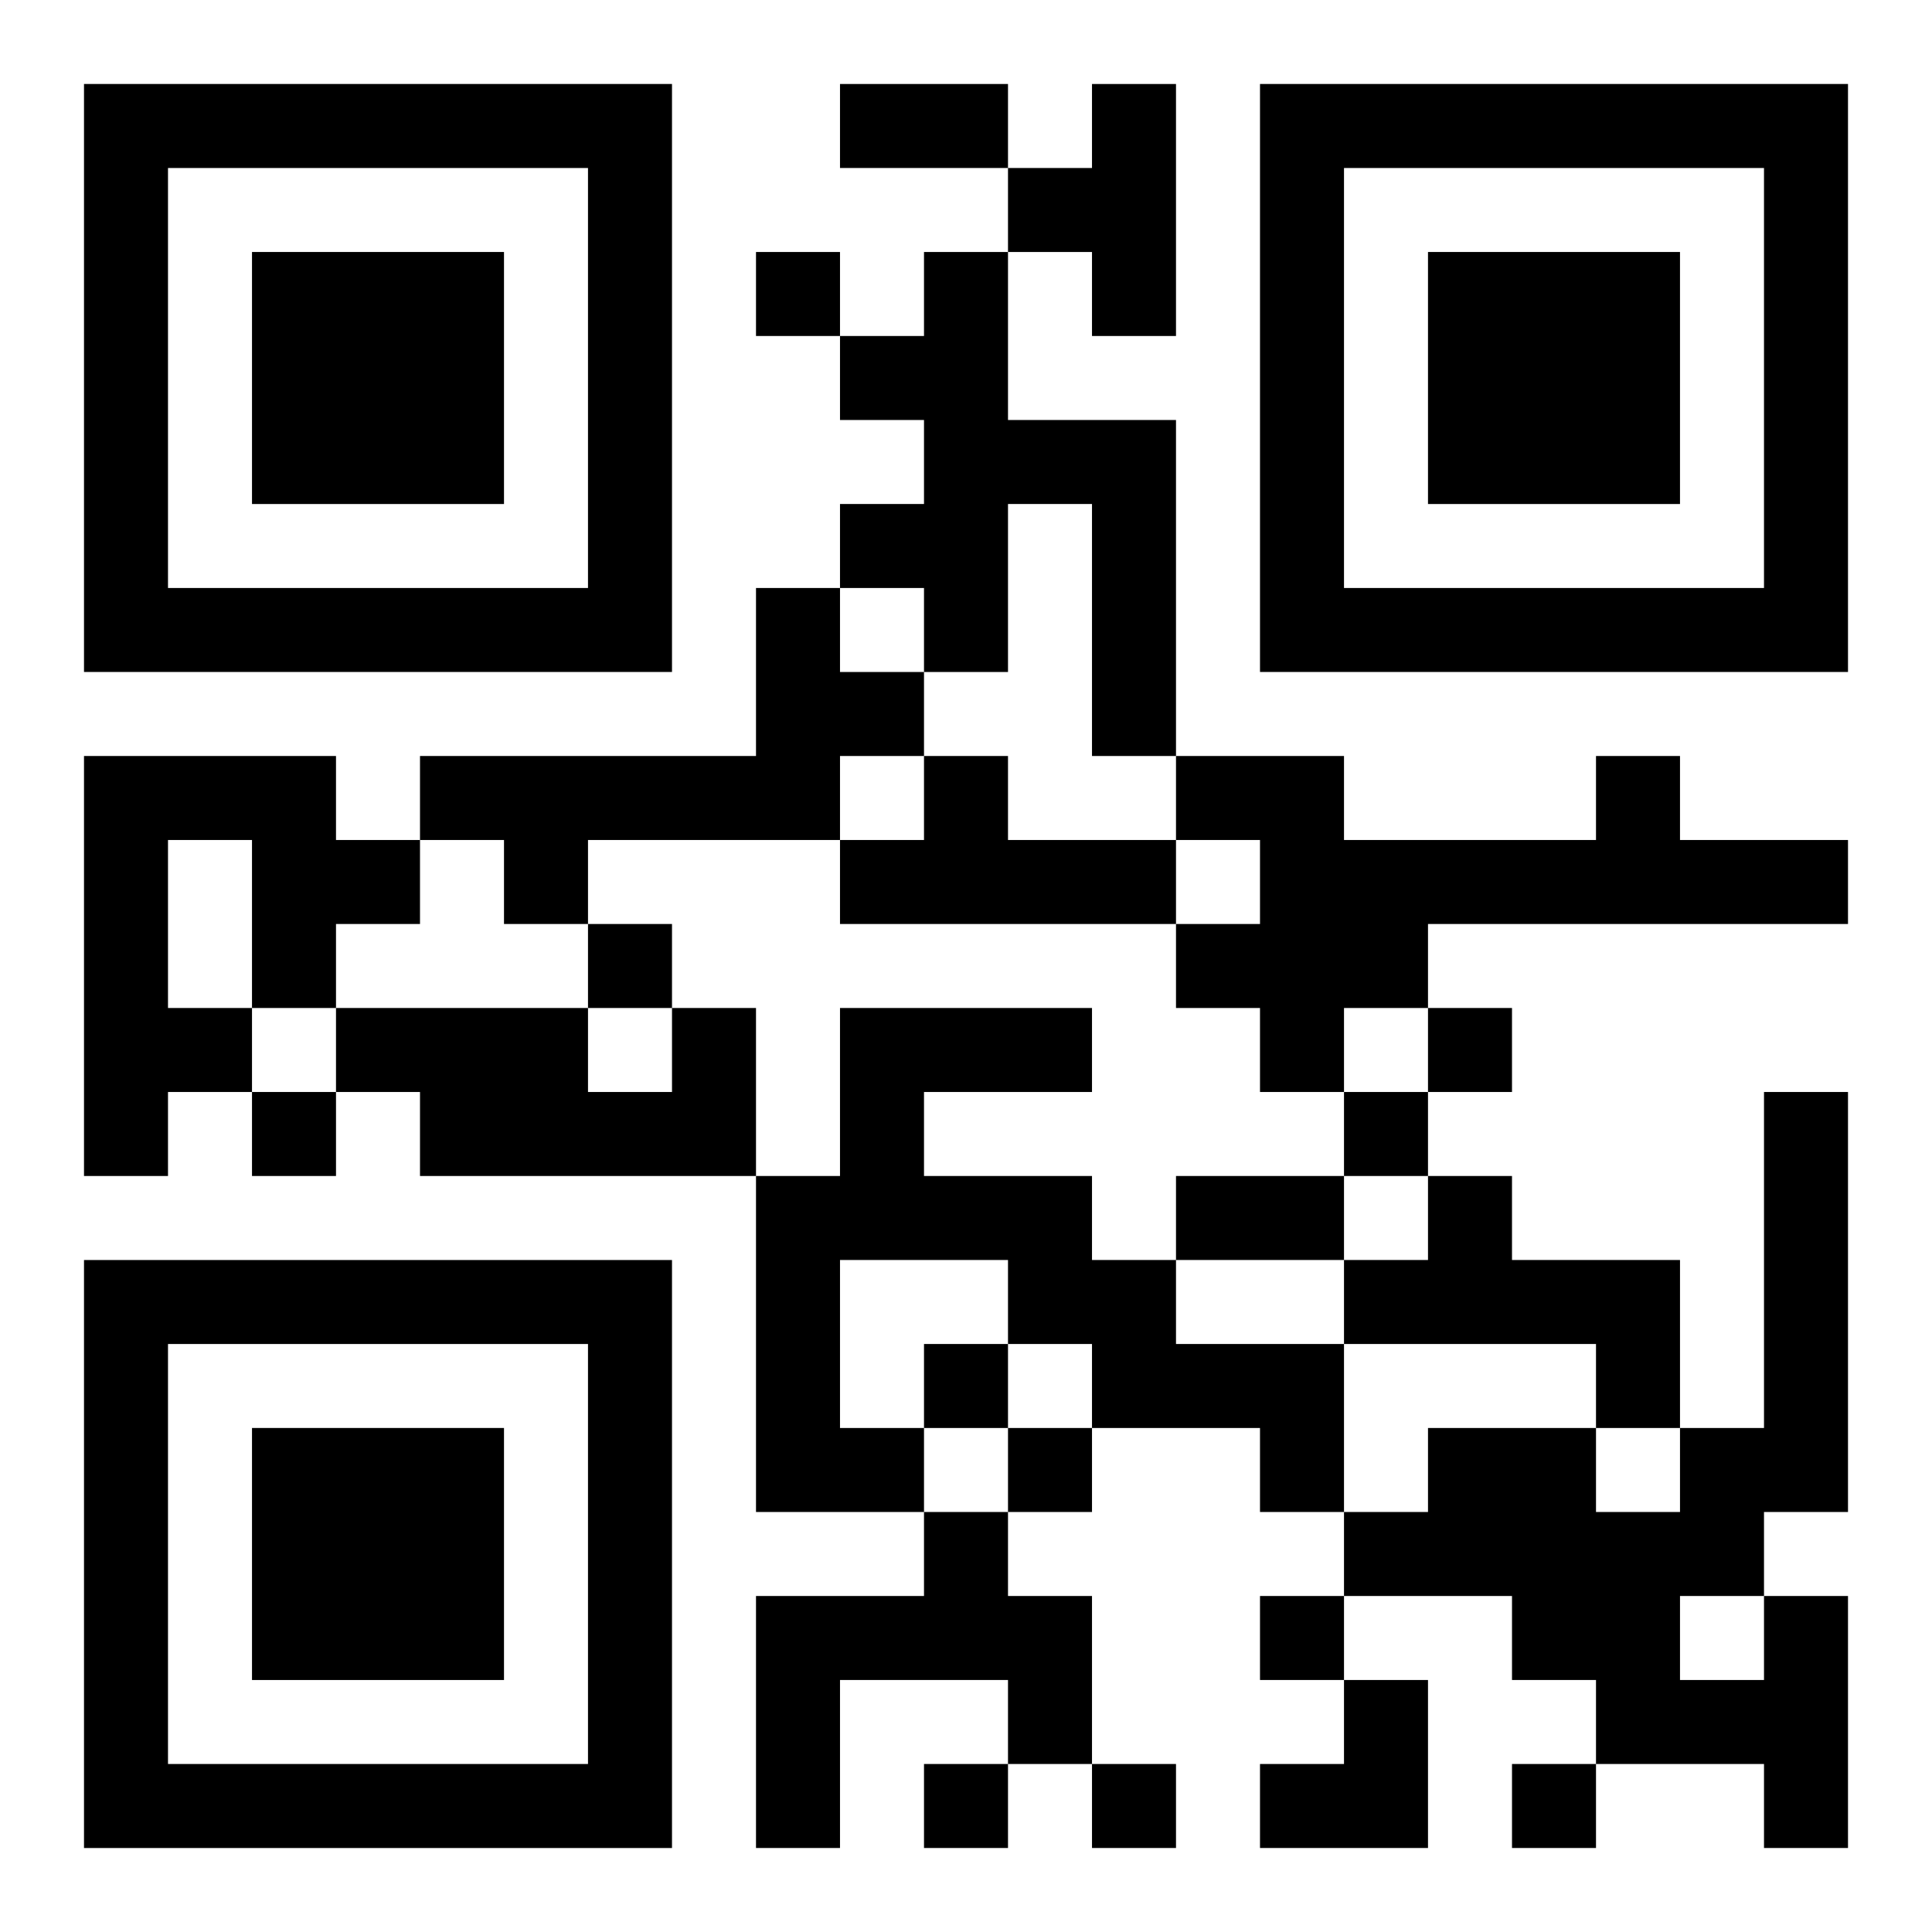
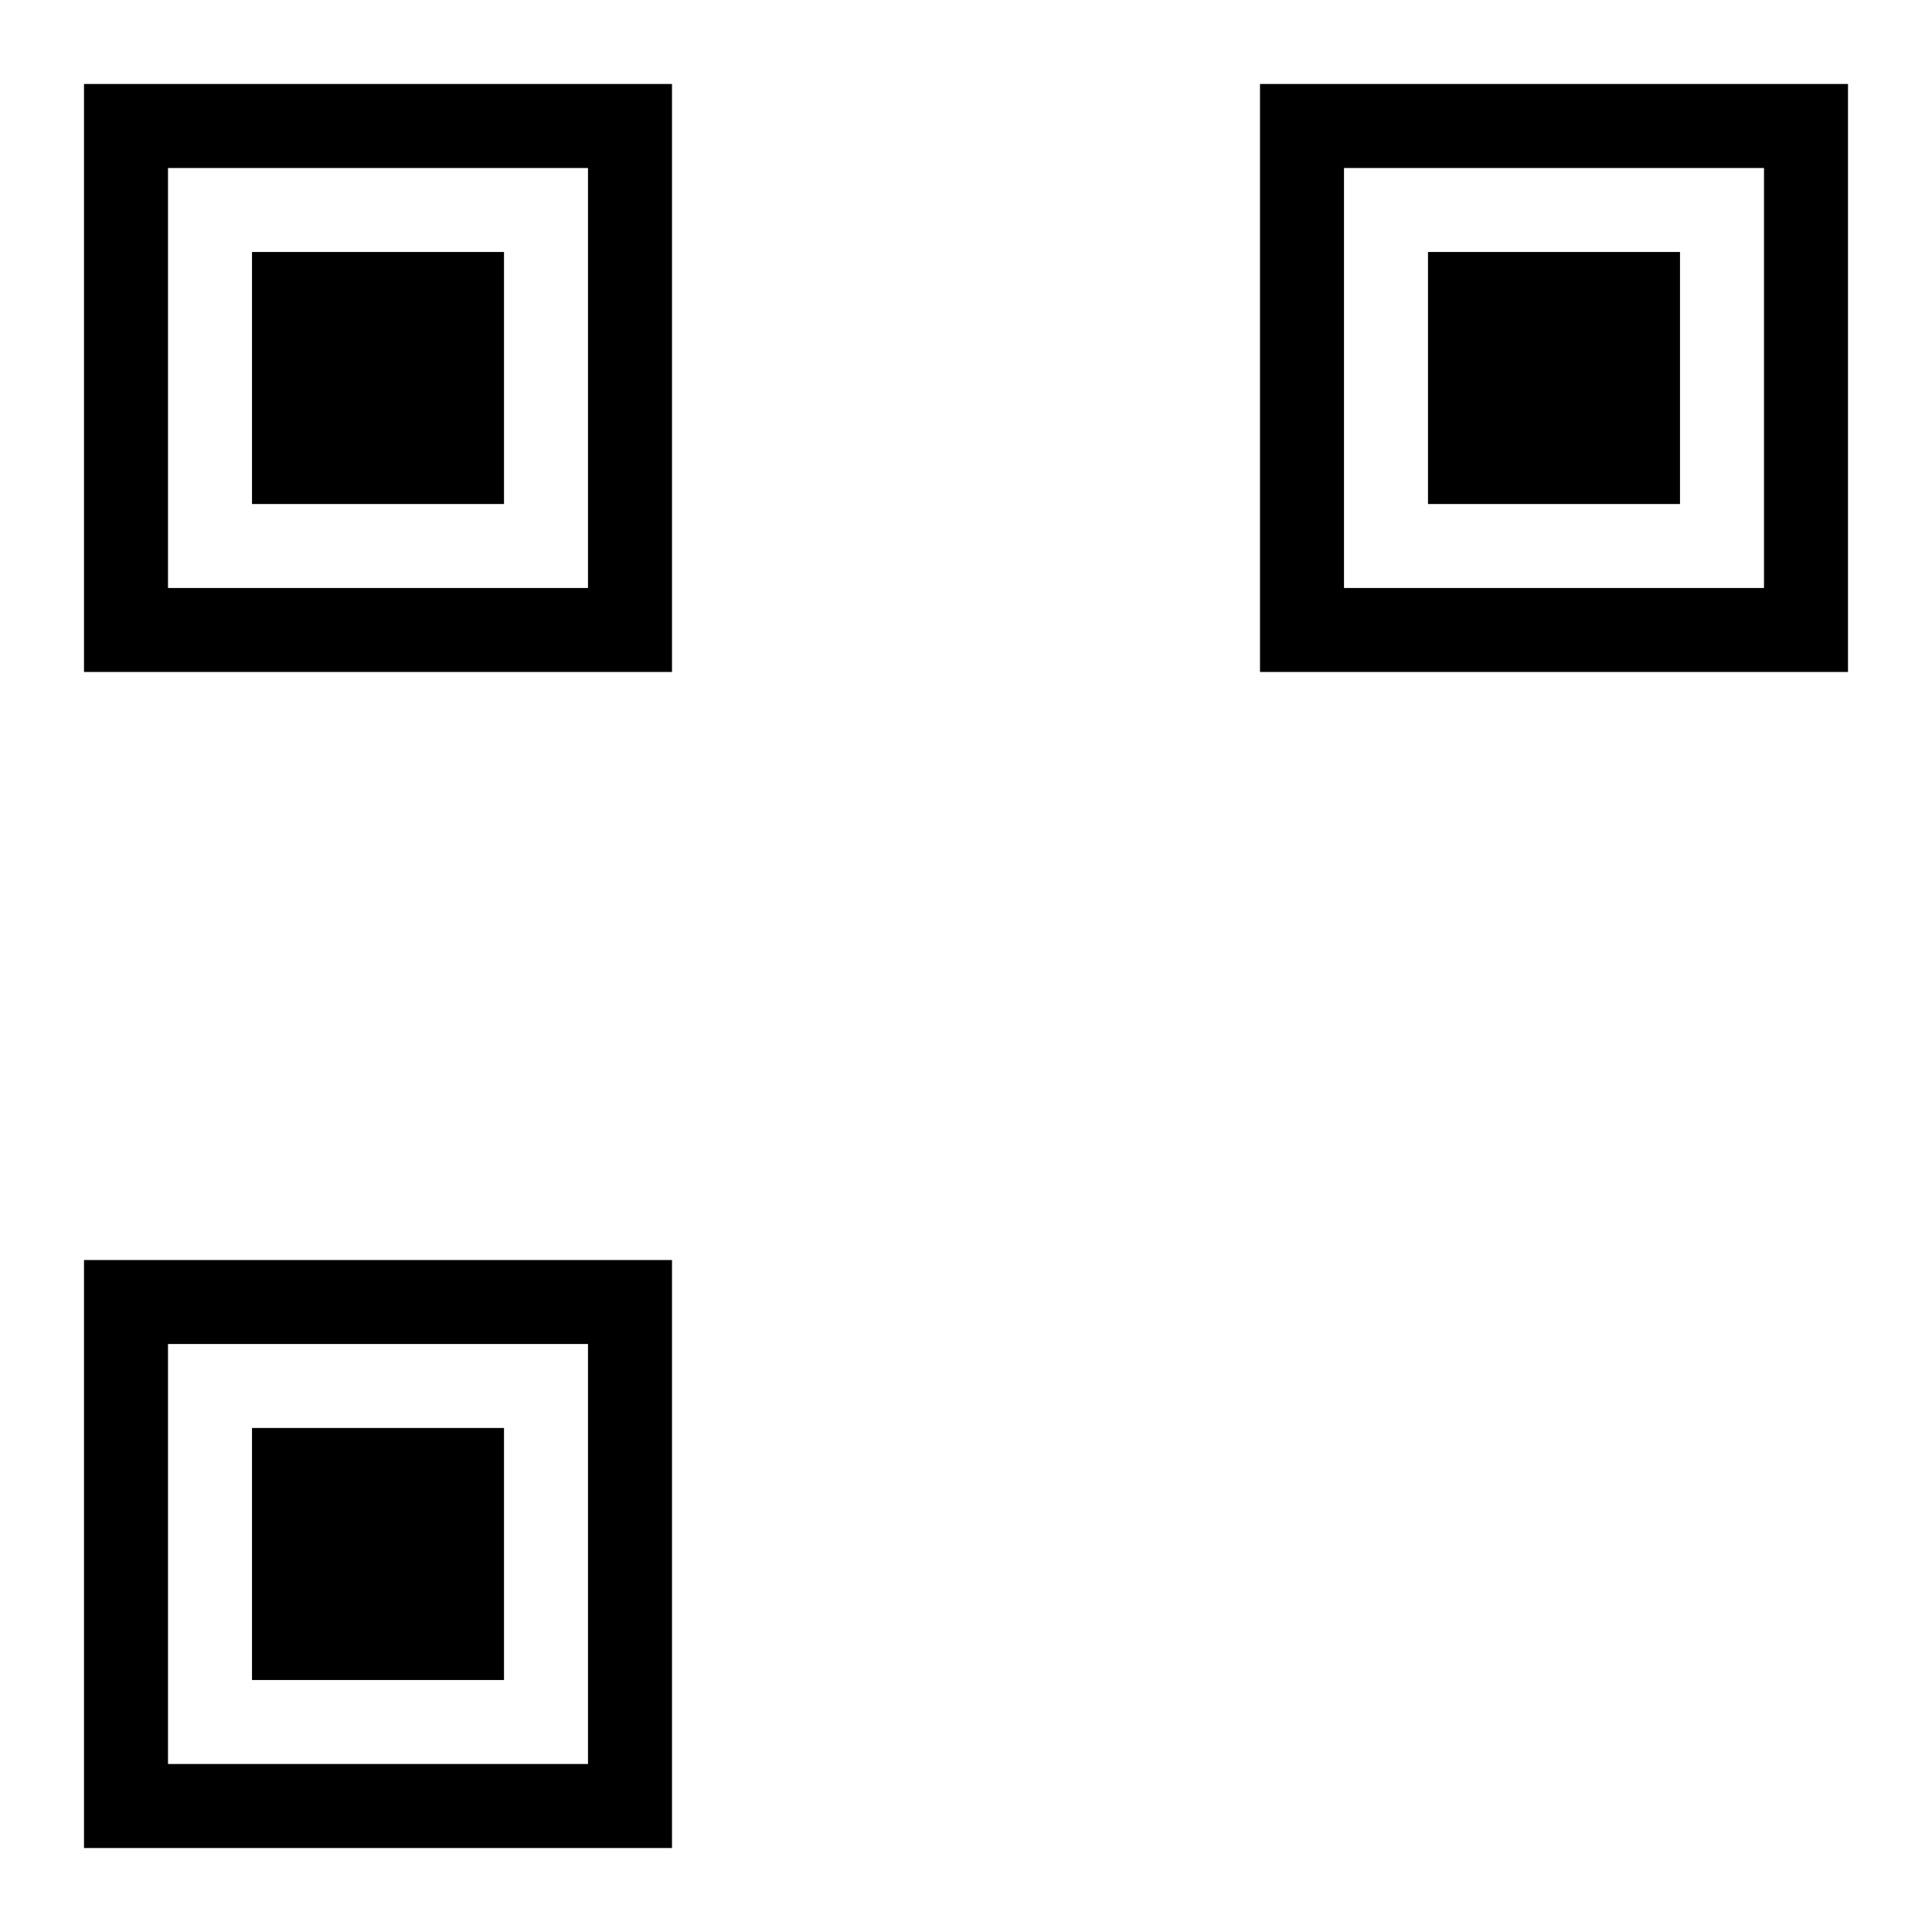
<svg xmlns="http://www.w3.org/2000/svg" xmlns:xlink="http://www.w3.org/1999/xlink" width="250" height="250" baseProfile="full" version="1.1" viewBox="-1 -1 23 23">
  <symbol id="a">
    <path d="m0 7v7h7v-7h-7zm1 1h5v5h-5v-5zm1 1v3h3v-3h-3z" />
  </symbol>
  <use y="-7" xlink:href="#a" />
  <use y="7" xlink:href="#a" />
  <use x="14" y="-7" xlink:href="#a" />
-   <path d="m12 0h1v3h-1v-1h-1v-1h1v-1m-2 2h1v2h2v4h-1v-3h-1v2h-1v-1h-1v-1h1v-1h-1v-1h1v-1m-2 4h1v1h1v1h-1v1h-3v1h-1v-1h-1v-1h4v-2m-8 2h3v1h1v1h-1v1h-1v1h-1v1h-1v-5m1 1v2h1v-2h-1m9-1h1v1h2v1h-4v-1h1v-1m8 0h1v1h2v1h-5v1h-1v1h-1v-1h-1v-1h1v-1h-1v-1h2v1h3v-1m-11 3h1v2h-4v-1h-1v-1h3v1h1v-1m2 0h3v1h-2v1h2v1h1v1h2v2h-1v-1h-2v-1h-1v-1h-2v2h1v1h-2v-4h1v-2m7 2h1v1h2v2h-1v-1h-3v-1h1v-1m-6 4h1v1h1v2h-1v-1h-2v2h-1v-3h2v-1m10 1h1v3h-1v-1h-2v-1h-1v-1h-2v-1h1v-1h2v1h1v-1h1v-4h1v5h-1v1m-1 0v1h1v-1h-1m-11-16v1h1v-1h-1m-2 8v1h1v-1h-1m10 1v1h1v-1h-1m-14 1v1h1v-1h-1m13 0v1h1v-1h-1m-5 3v1h1v-1h-1m1 1v1h1v-1h-1m3 2v1h1v-1h-1m-4 2v1h1v-1h-1m2 0v1h1v-1h-1m5 0v1h1v-1h-1m-8-20h2v1h-2v-1m4 13h2v1h-2v-1m1 6m1 0h1v2h-2v-1h1z" />
</svg>